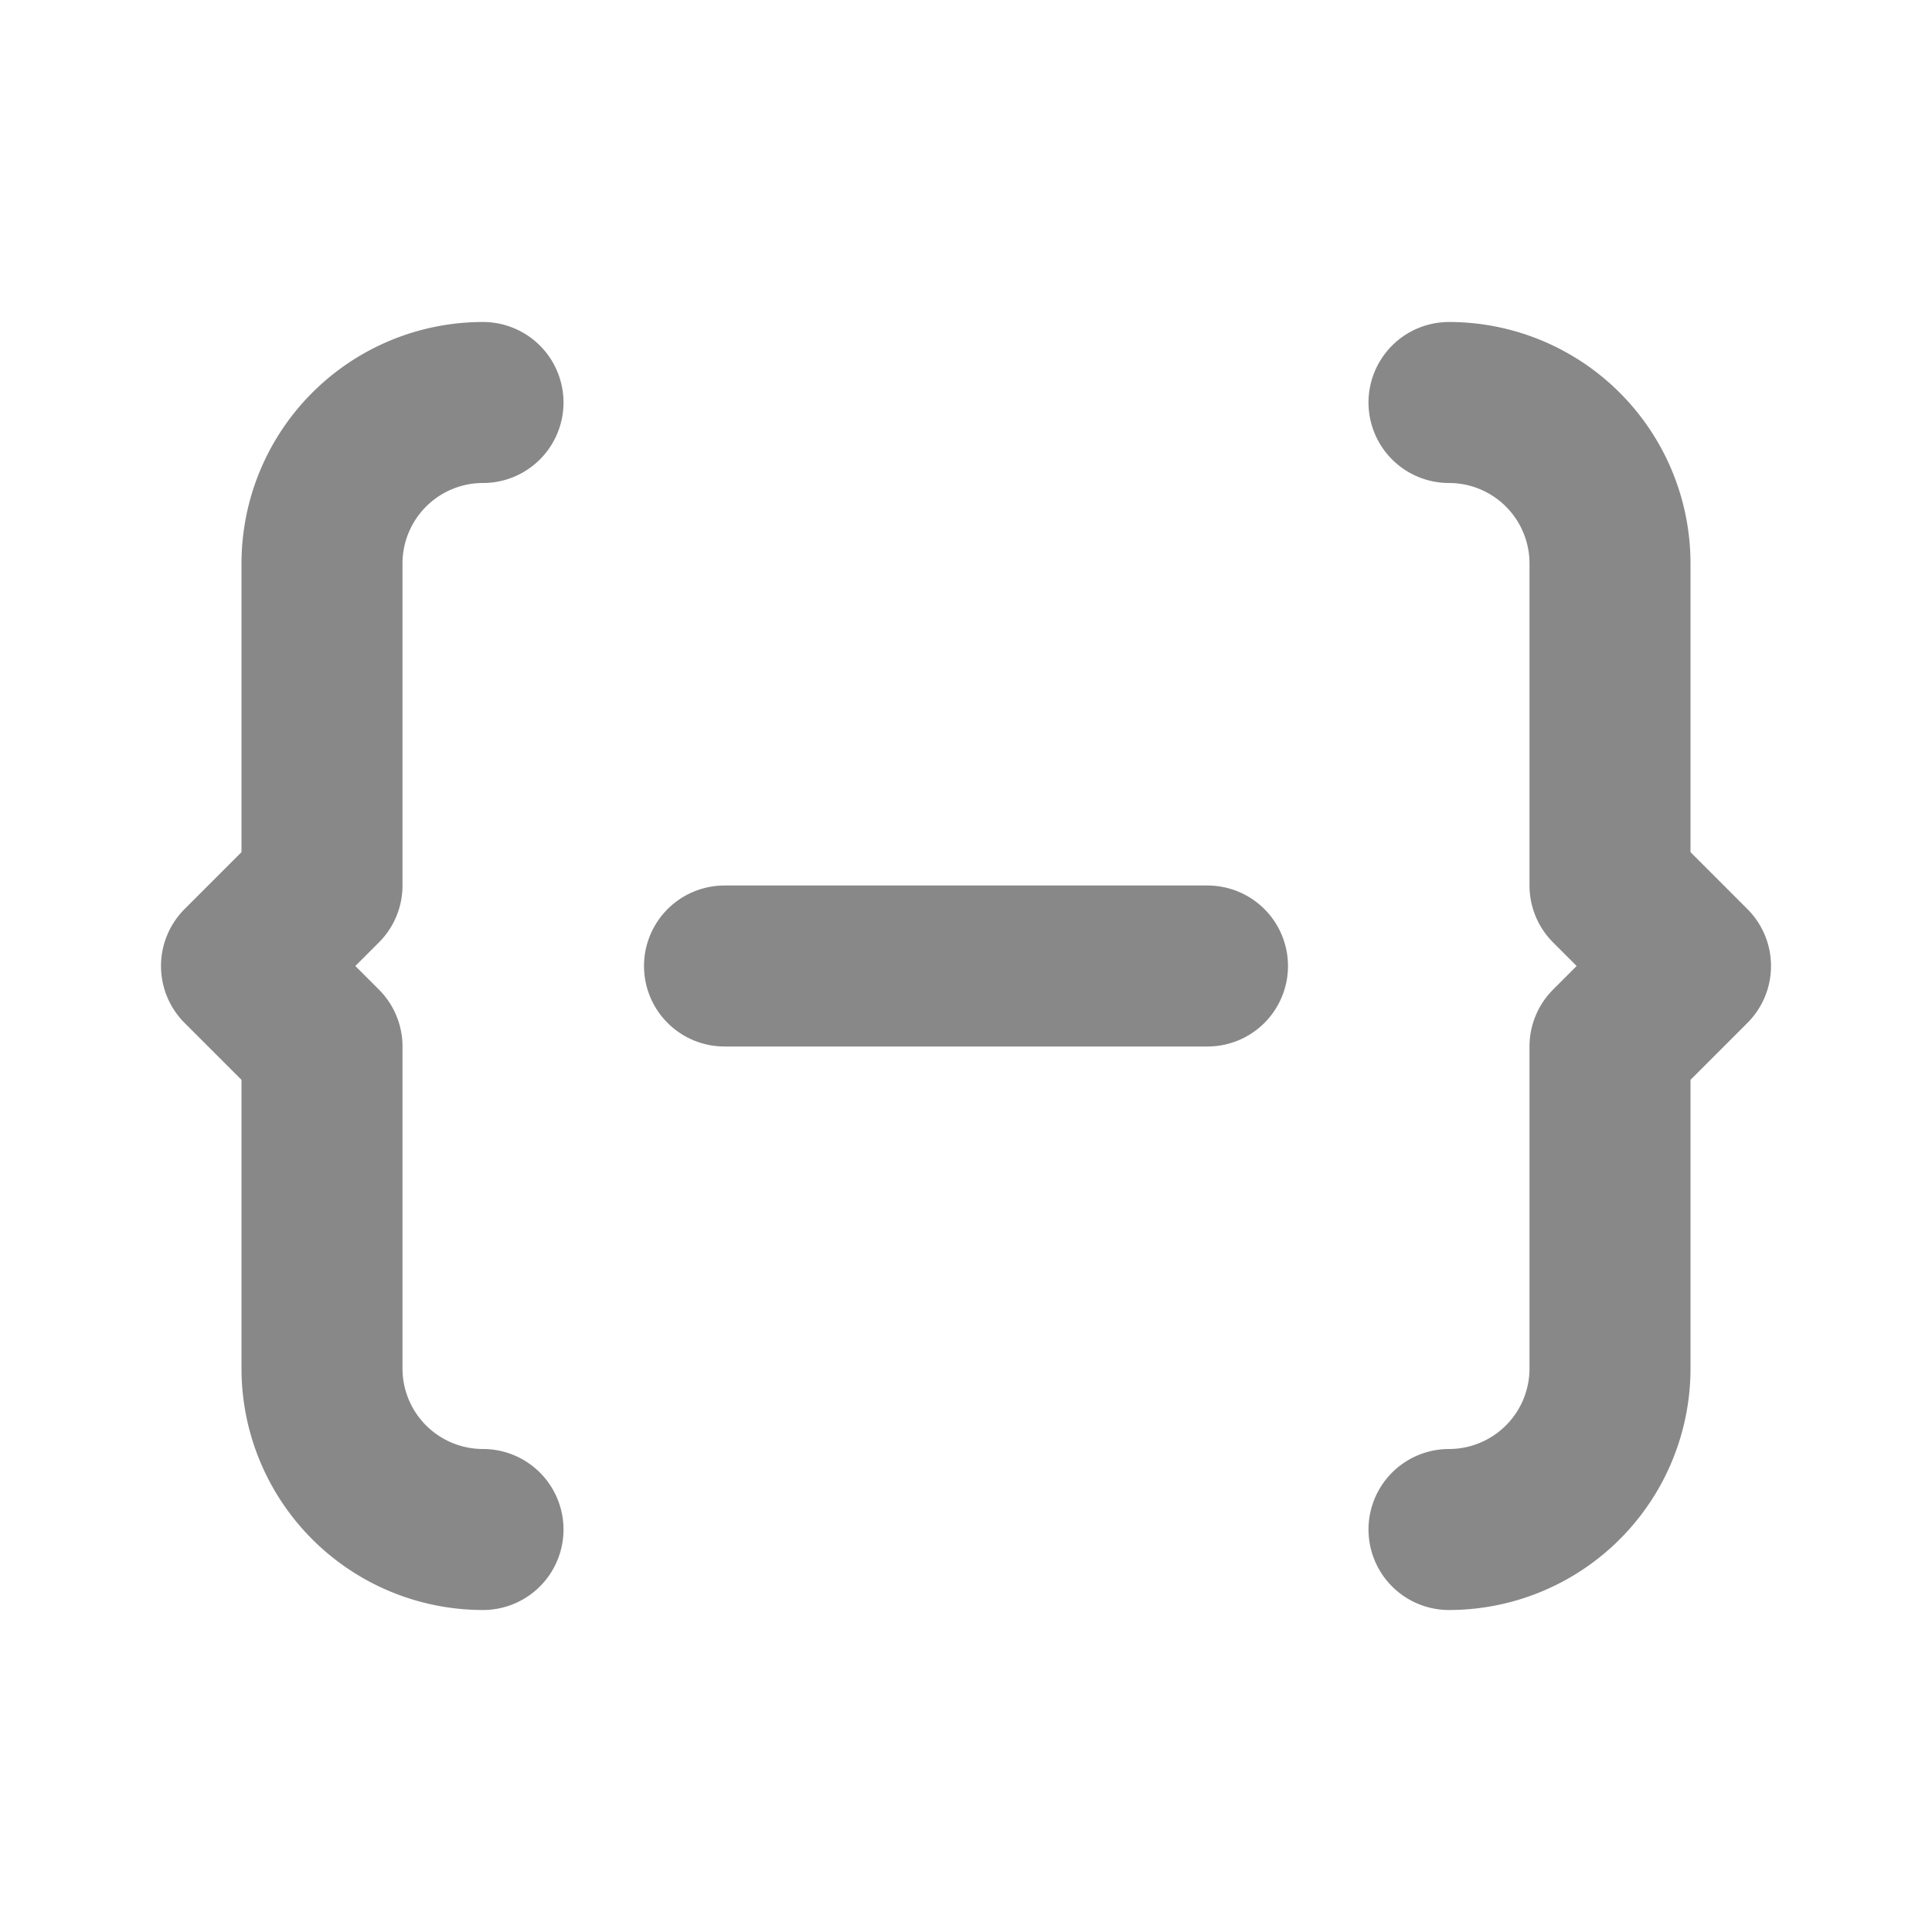
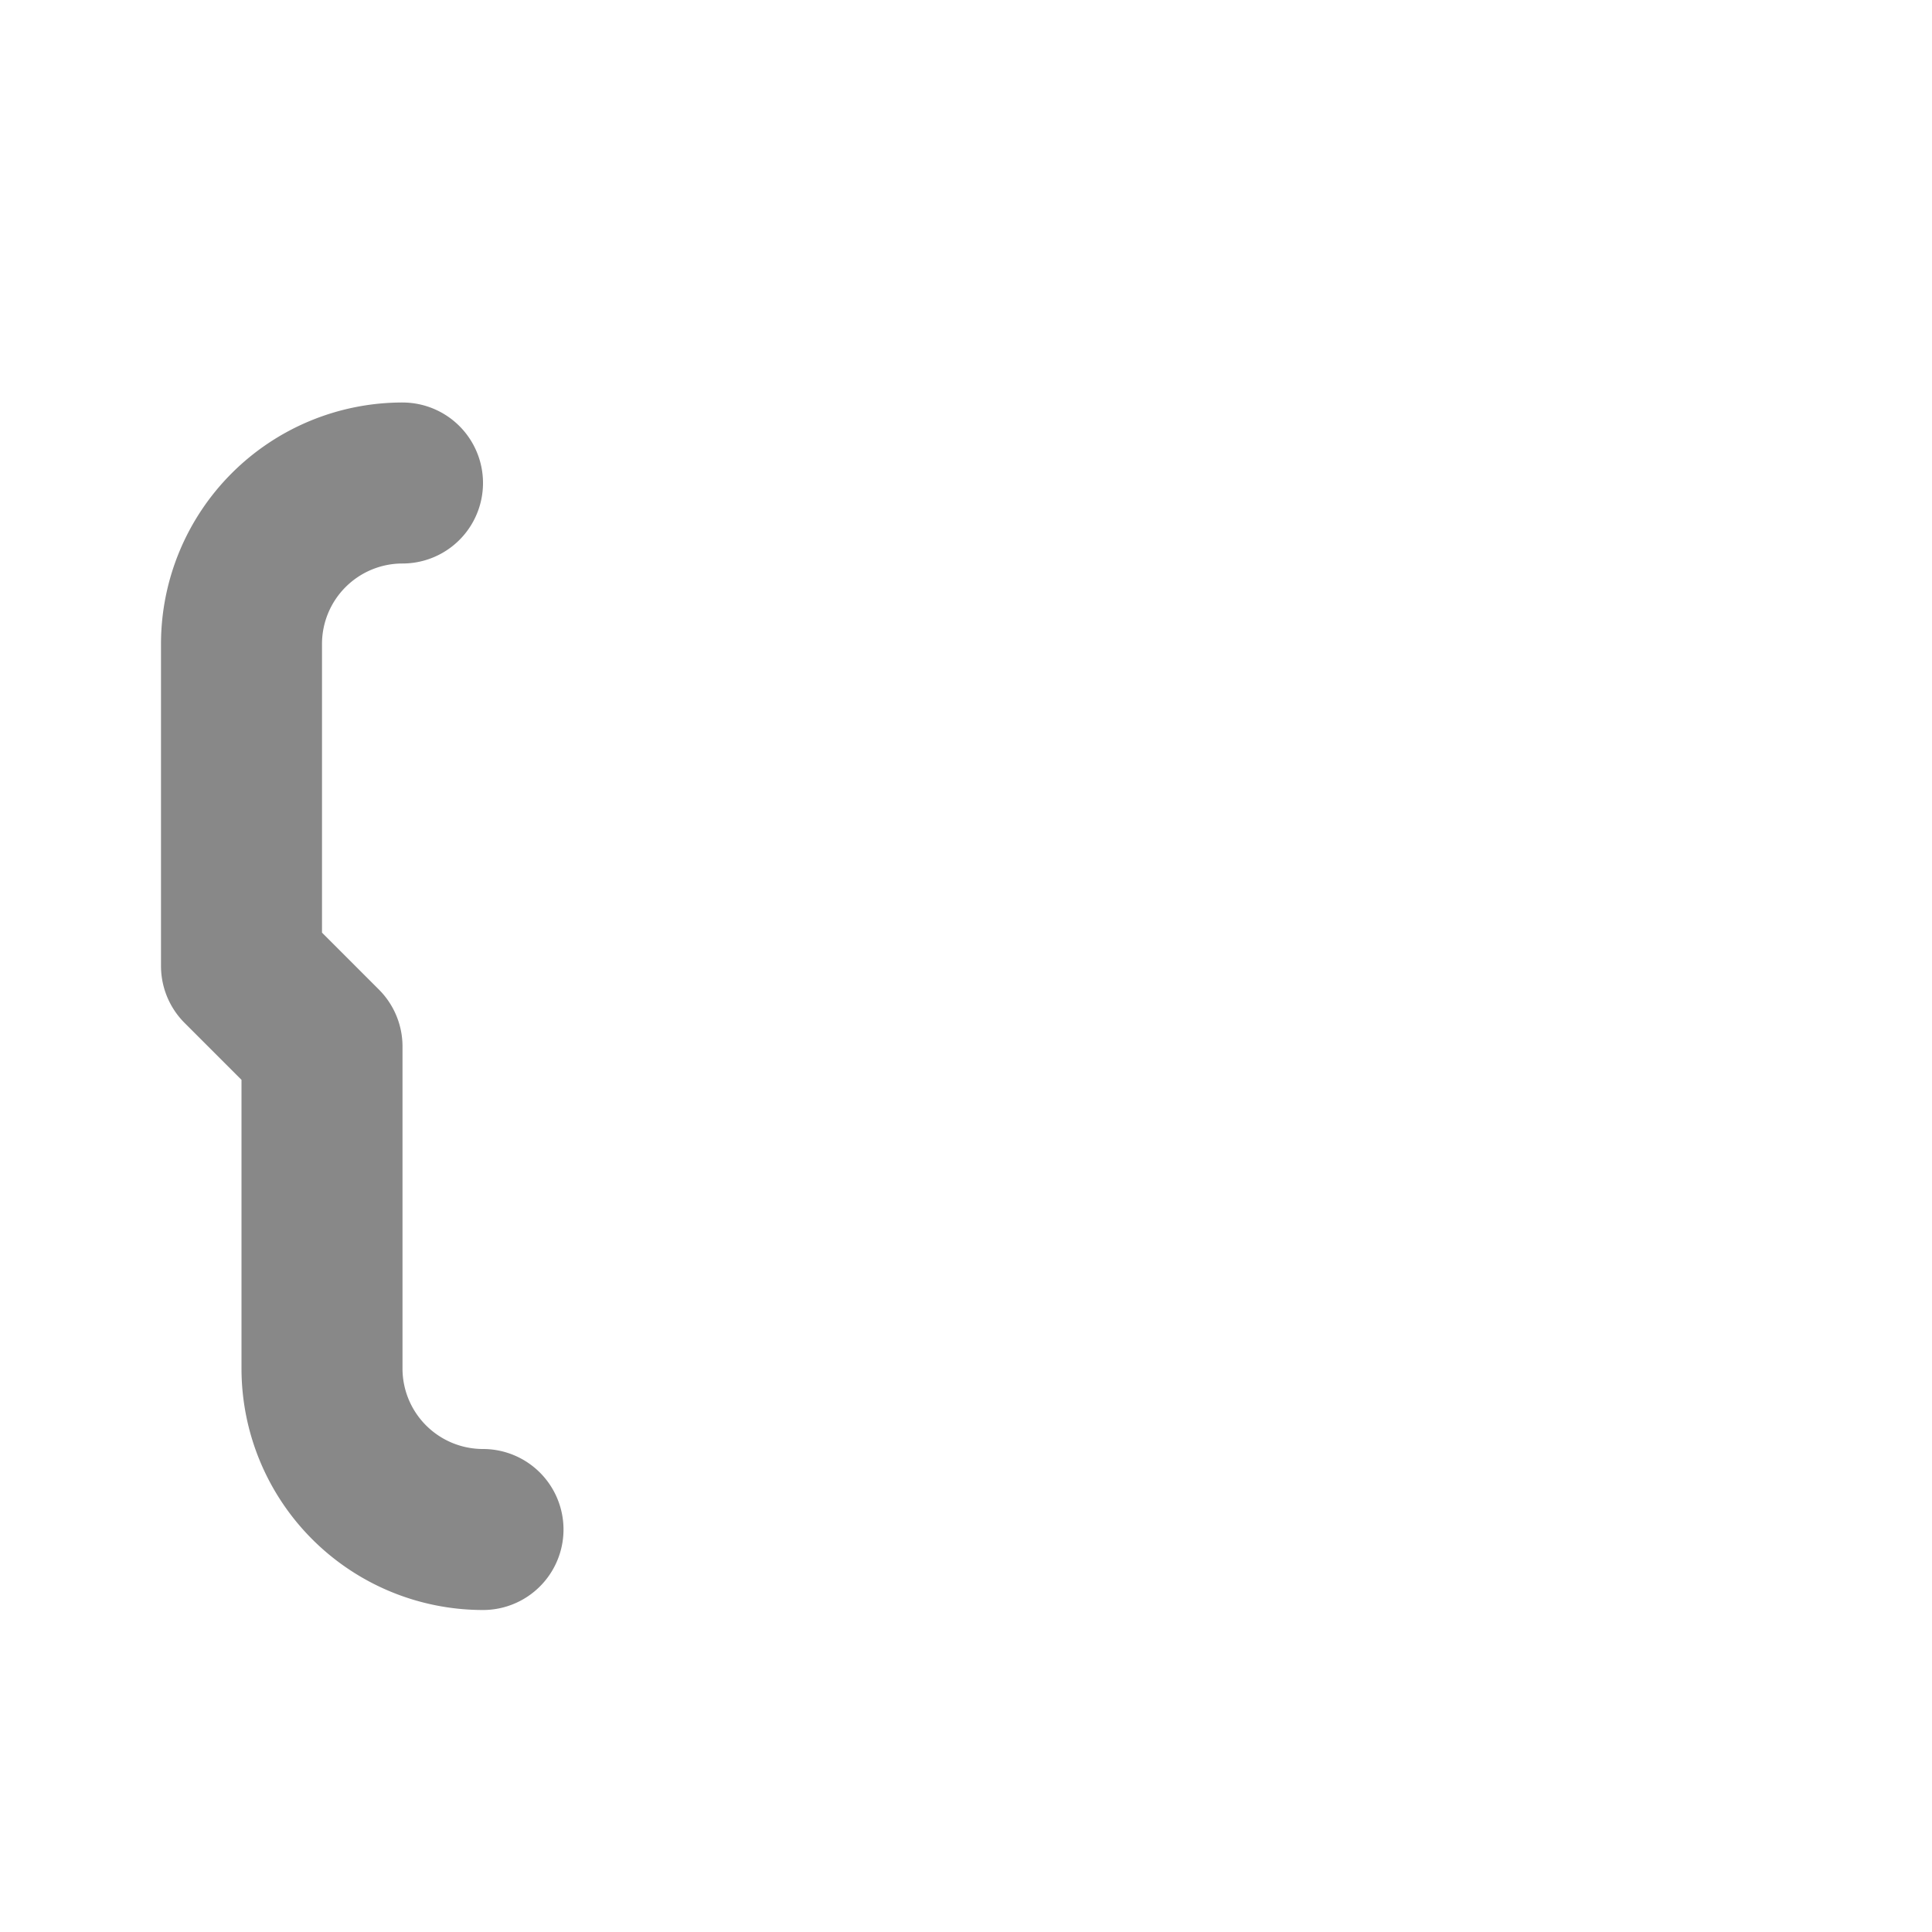
<svg xmlns="http://www.w3.org/2000/svg" class="icon icon-tabler icon-tabler-code-minus" width="32" height="32" viewBox="0 0 24 24" stroke-width="2" stroke="#888" fill="none" stroke-linecap="round" stroke-linejoin="round">
  <path stroke="none" d="M0 0h24v24H0z" fill="none" />
-   <path d="M9 12h6" />
-   <path d="M6 19a2 2 0 0 1 -2 -2v-4l-1 -1l1 -1v-4a2 2 0 0 1 2 -2" />
-   <path d="M18 19a2 2 0 0 0 2 -2v-4l1 -1l-1 -1v-4a2 2 0 0 0 -2 -2" />
+   <path d="M6 19a2 2 0 0 1 -2 -2v-4l-1 -1v-4a2 2 0 0 1 2 -2" />
</svg>